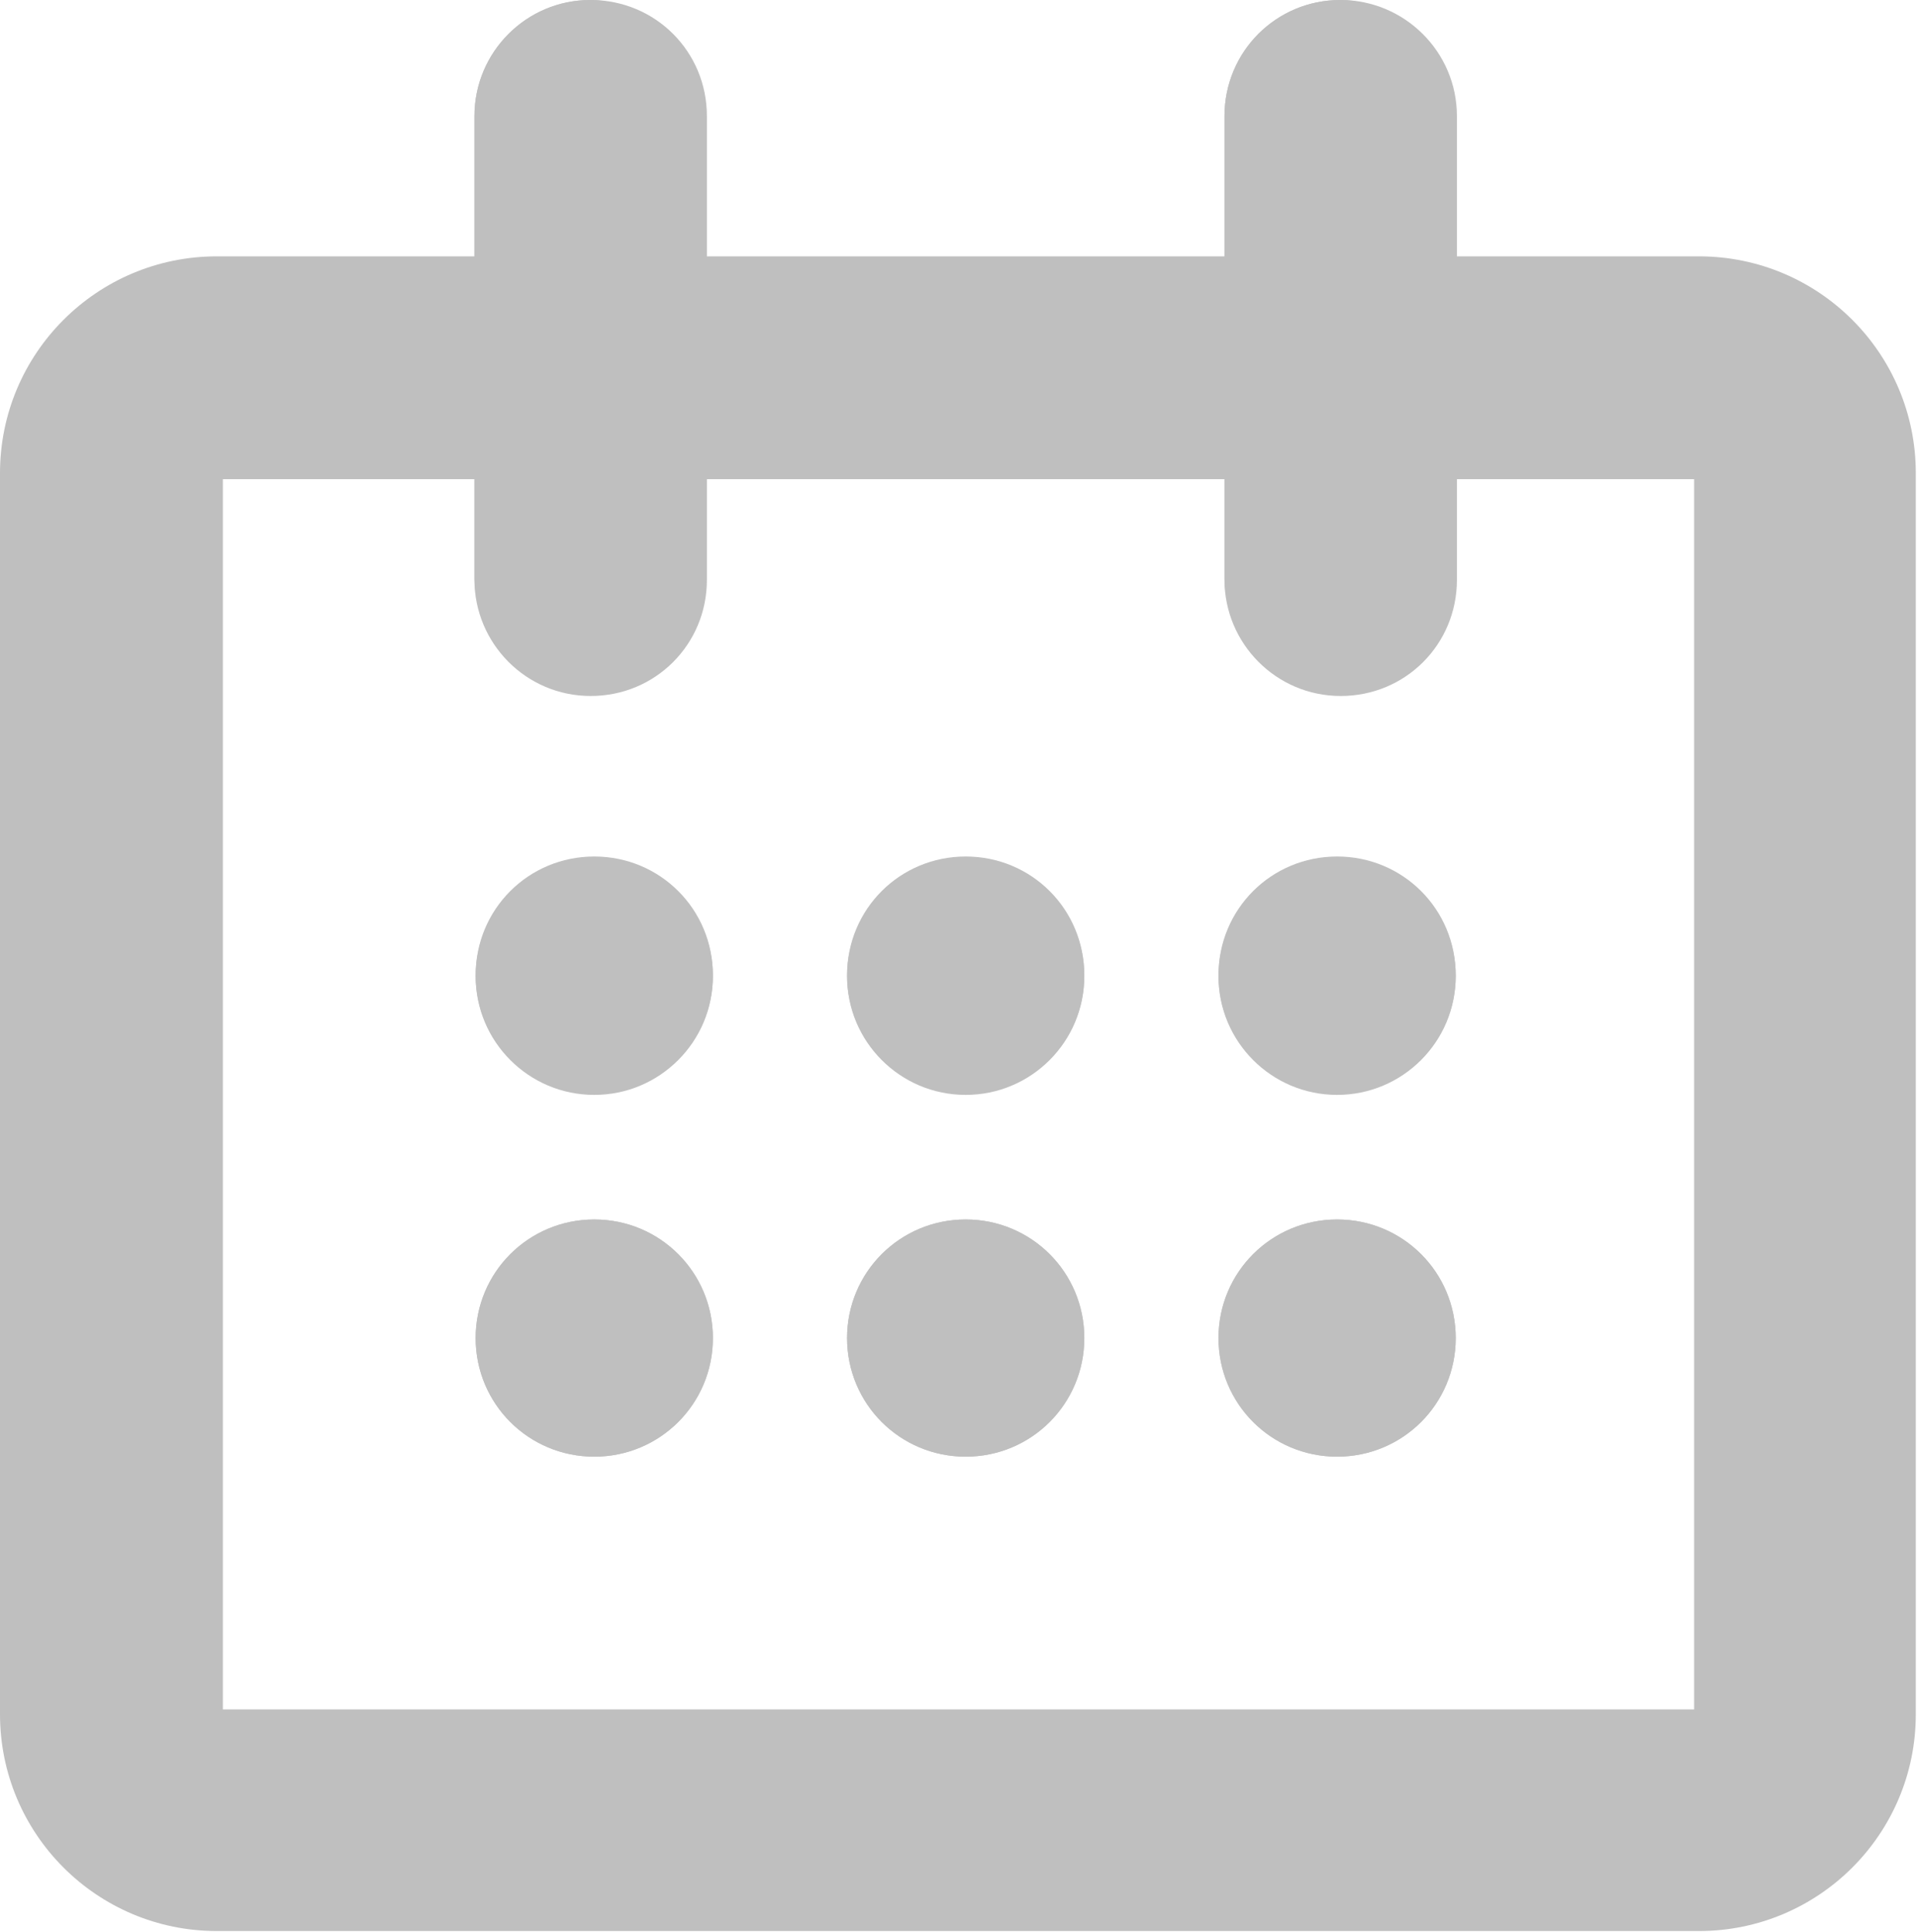
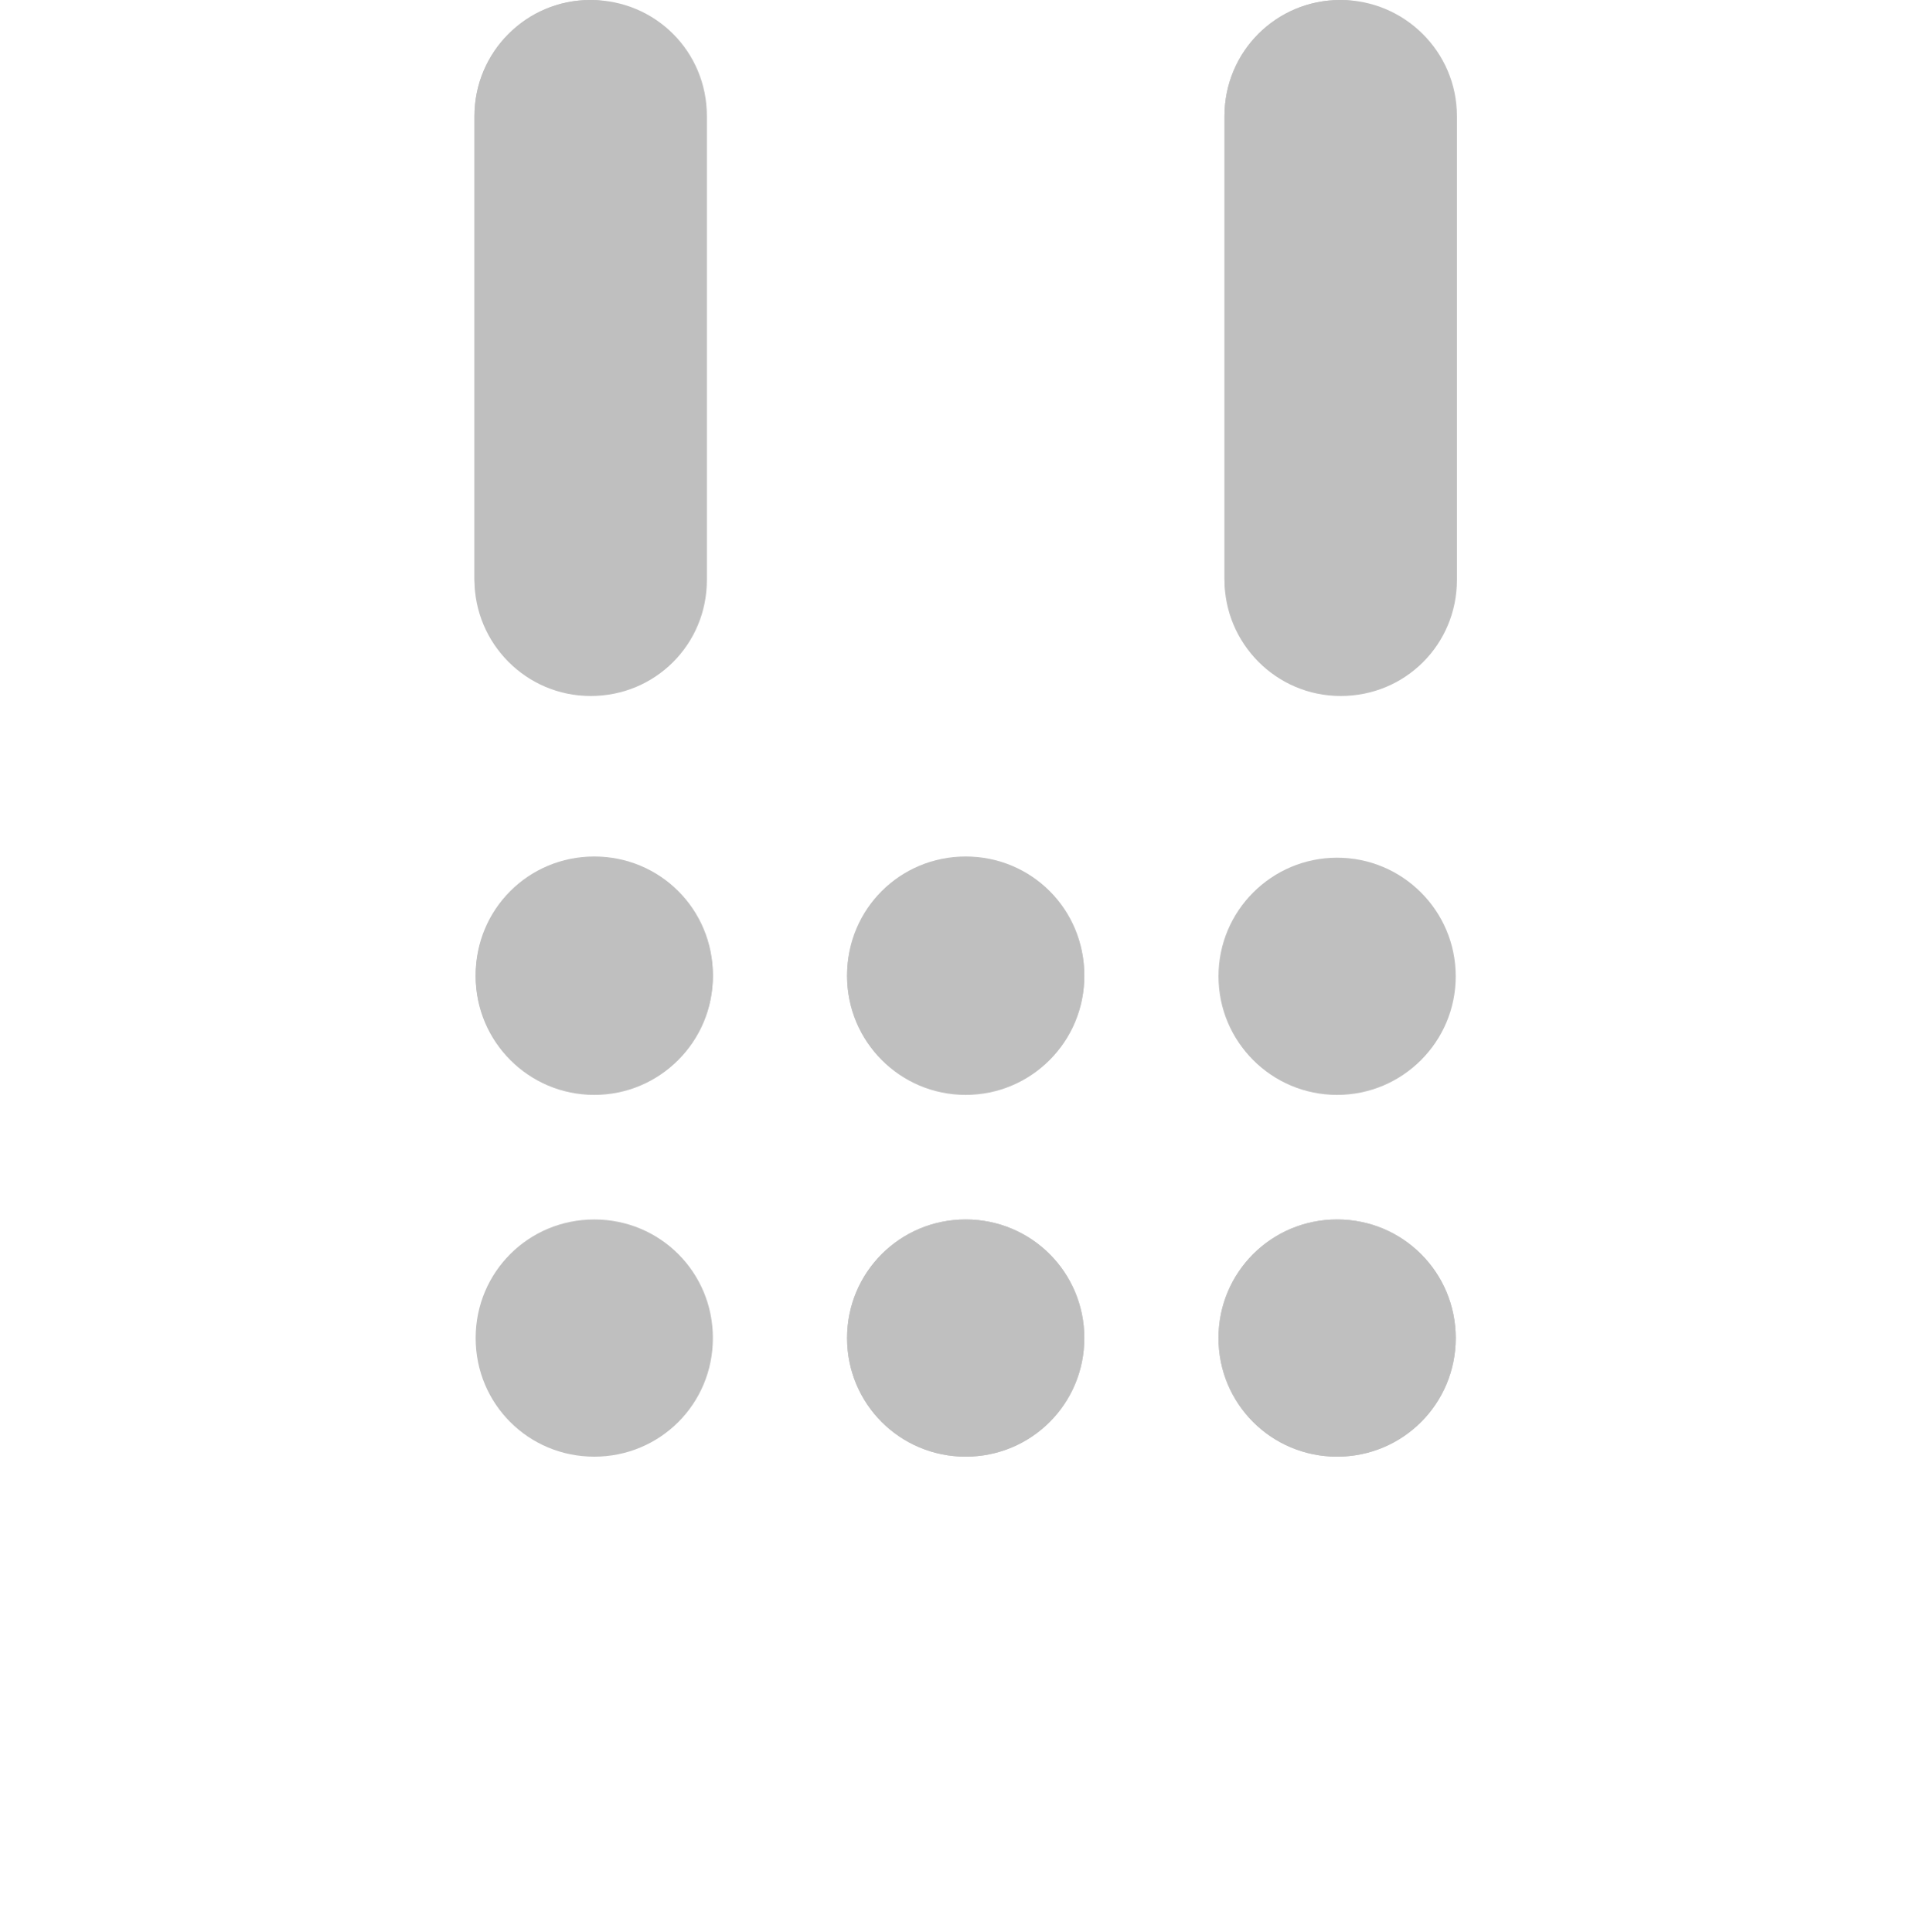
<svg xmlns="http://www.w3.org/2000/svg" id="calendar-icon" viewBox="0 0 16 16.13">
  <defs>
    <style>svg#calendar-icon .cls-1{fill:#bfbfbf;}</style>
  </defs>
  <g id="Resources">
-     <path class="cls-1" d="M14.14,4v10.27H1.86V4h12.27M14.19,2.14H1.81c-1,0-1.81.81-1.81,1.81v10.36c0,1,.81,1.81,1.81,1.81h12.37c1,0,1.81-.81,1.81-1.81V3.95c0-1-.81-1.81-1.81-1.81h0Z" />
    <rect class="cls-1" x="3.96" y="0" width="1.93" height="5.8" rx=".97" ry=".97" />
    <path class="cls-1" d="M4.93,0C4.4,0,3.96.43,3.96.97v3.87c0,.53.43.97.97.97s.97-.43.97-.97V.97C5.9.43,5.47,0,4.93,0h0Z" />
    <rect class="cls-1" x="10.22" y="0" width="1.93" height="5.8" rx=".97" ry=".97" />
    <path class="cls-1" d="M11.19,0C10.65,0,10.22.43,10.22.97v3.87c0,.53.43.97.97.97s.97-.43.97-.97V.97C12.16.43,11.72,0,11.19,0h0Z" />
    <circle class="cls-1" cx="4.96" cy="8.15" r=".99" />
    <path class="cls-1" d="M4.96,7.15c-.55,0-.99.44-.99.99s.44.99.99.99.99-.44.99-.99-.44-.99-.99-.99h0Z" />
    <circle class="cls-1" cx="8.06" cy="8.15" r=".99" />
    <path class="cls-1" d="M8.06,7.15c-.55,0-.99.44-.99.99s.44.99.99.99.99-.44.99-.99-.44-.99-.99-.99h0Z" />
    <circle class="cls-1" cx="11.16" cy="8.15" r=".99" />
-     <path class="cls-1" d="M11.16,7.15c-.55,0-.99.44-.99.99s.44.99.99.99.99-.44.99-.99-.44-.99-.99-.99h0Z" />
-     <circle class="cls-1" cx="4.96" cy="11.17" r=".99" />
    <path class="cls-1" d="M4.96,10.18c-.55,0-.99.44-.99.99s.44.99.99.99.99-.44.99-.99-.44-.99-.99-.99h0Z" />
    <circle class="cls-1" cx="8.06" cy="11.17" r=".99" />
    <path class="cls-1" d="M8.06,10.18c-.55,0-.99.44-.99.99s.44.99.99.99.99-.44.99-.99-.44-.99-.99-.99h0Z" />
    <circle class="cls-1" cx="11.16" cy="11.17" r=".99" />
-     <path class="cls-1" d="M11.16,10.18c-.55,0-.99.44-.99.99s.44.99.99.99.99-.44.99-.99-.44-.99-.99-.99h0Z" />
+     <path class="cls-1" d="M11.16,10.18c-.55,0-.99.44-.99.99s.44.99.99.99.99-.44.99-.99-.44-.99-.99-.99Z" />
  </g>
</svg>